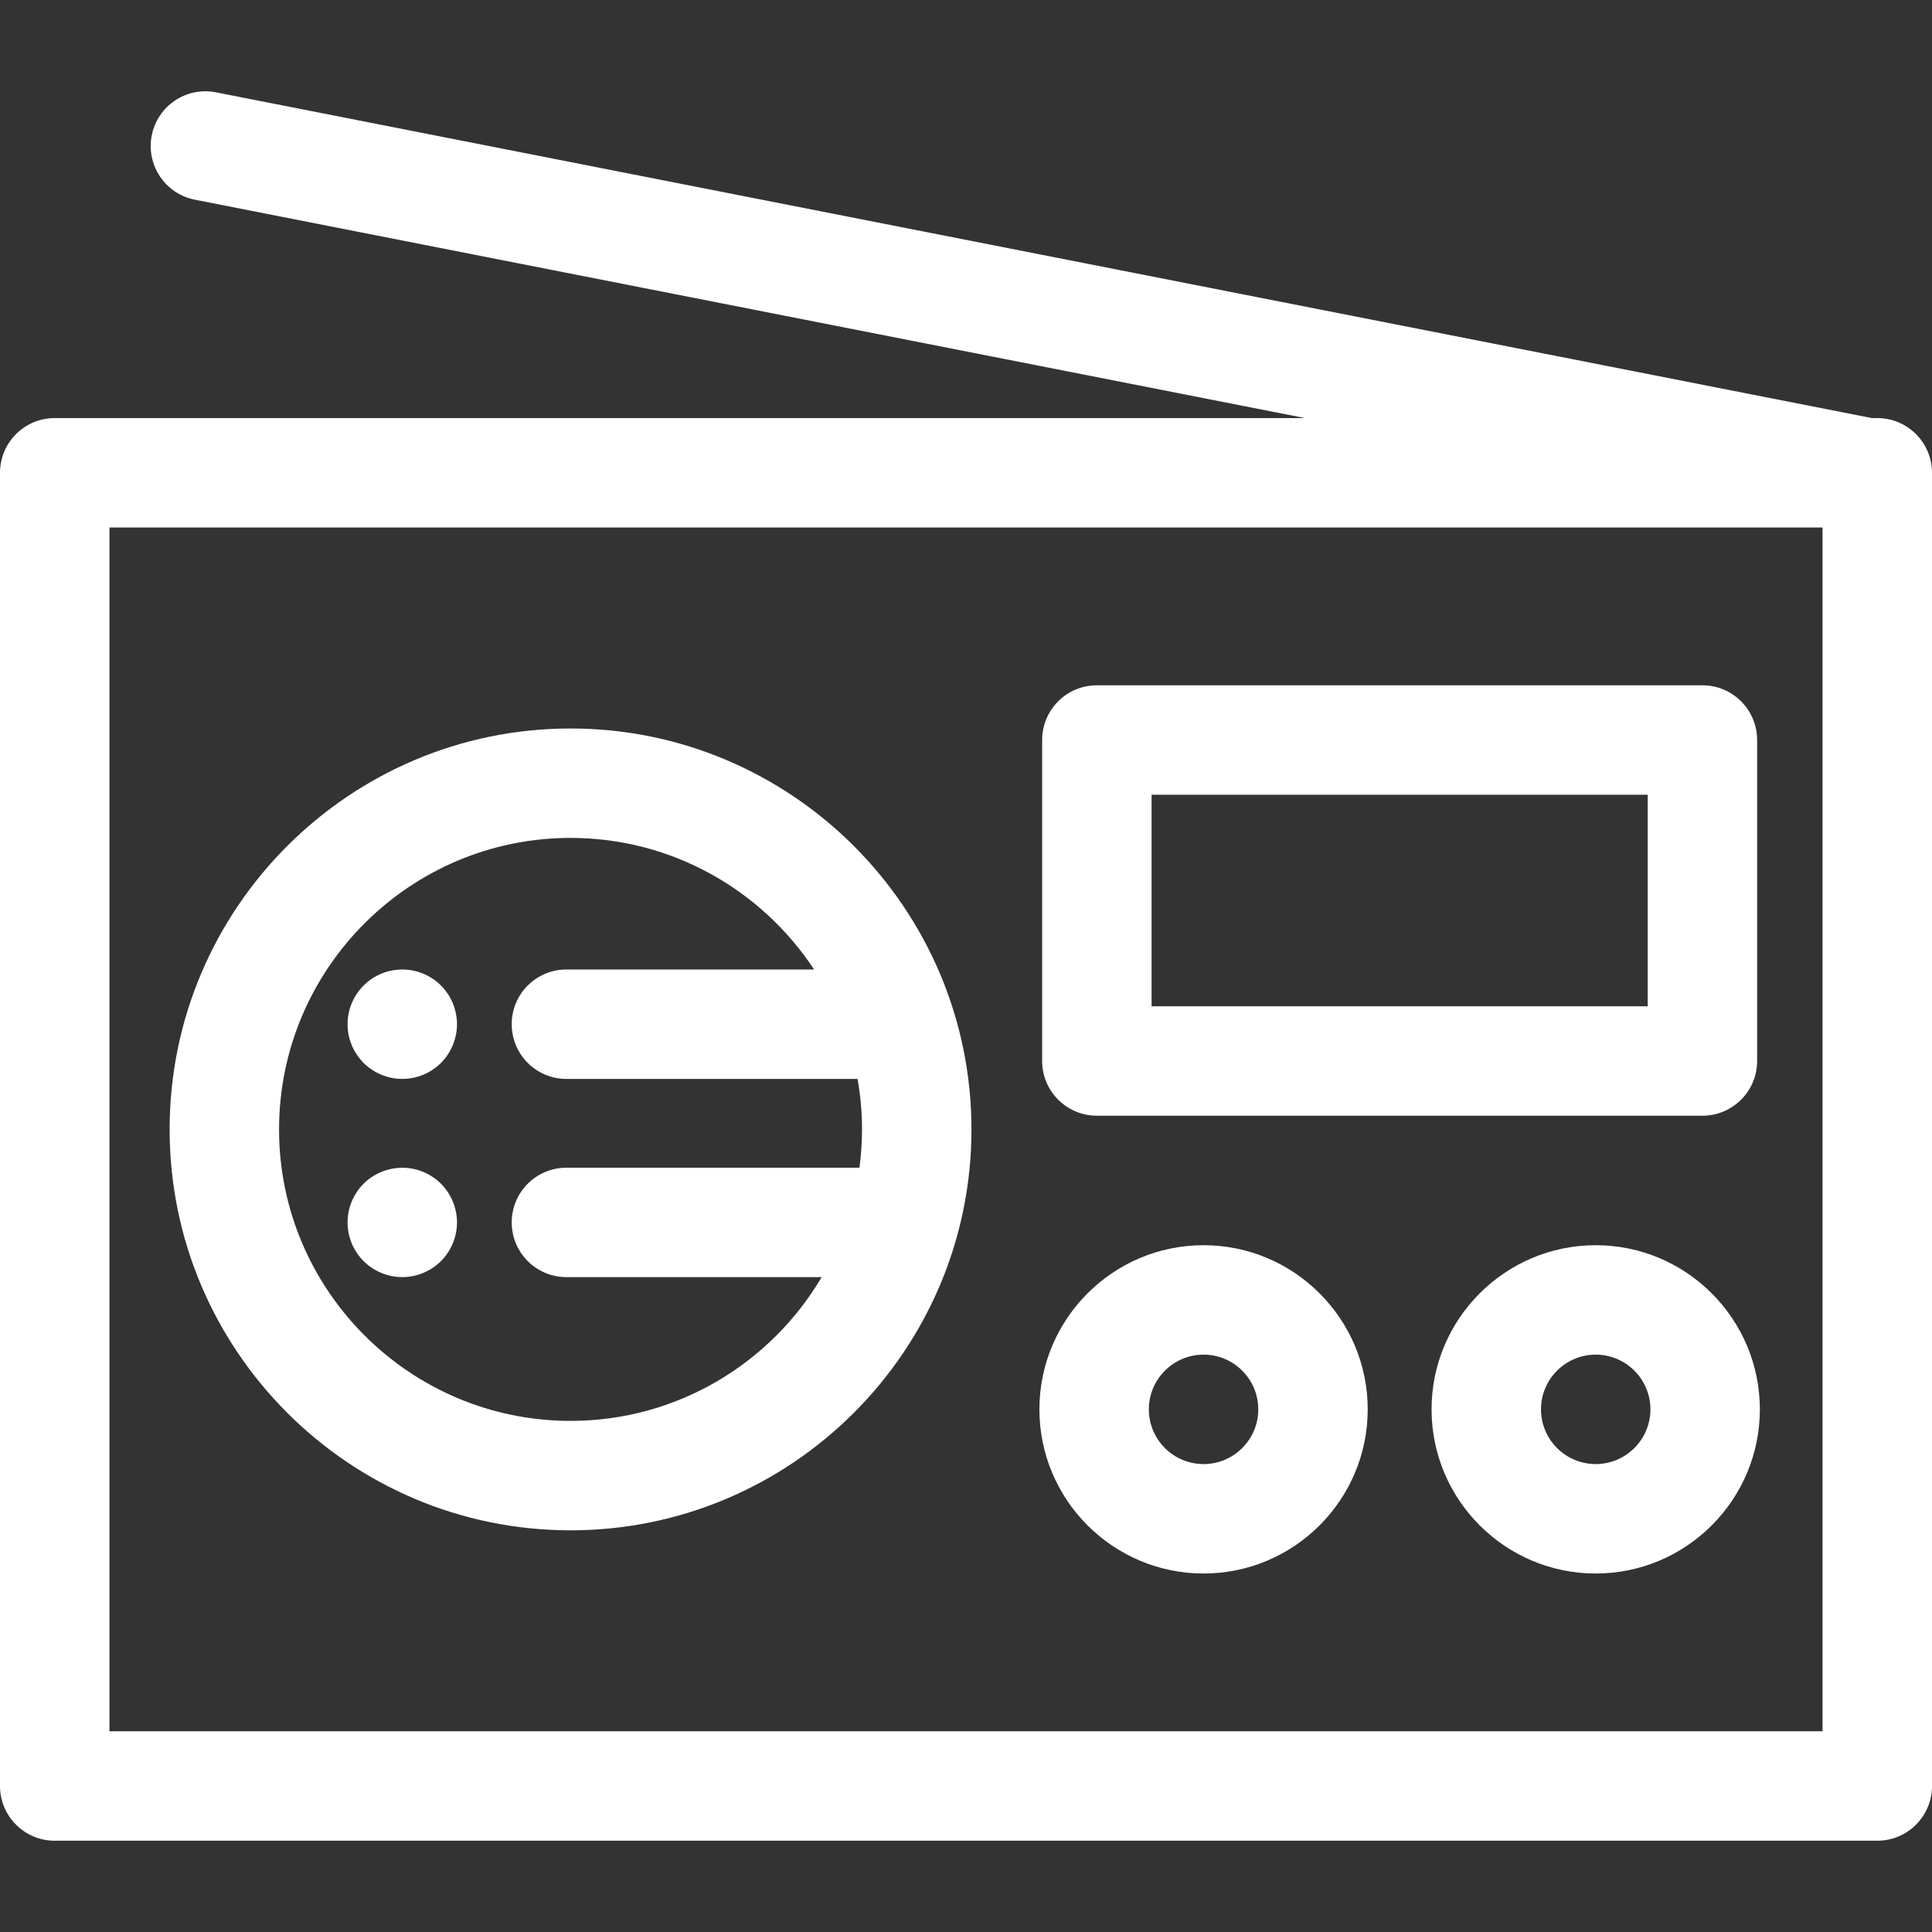
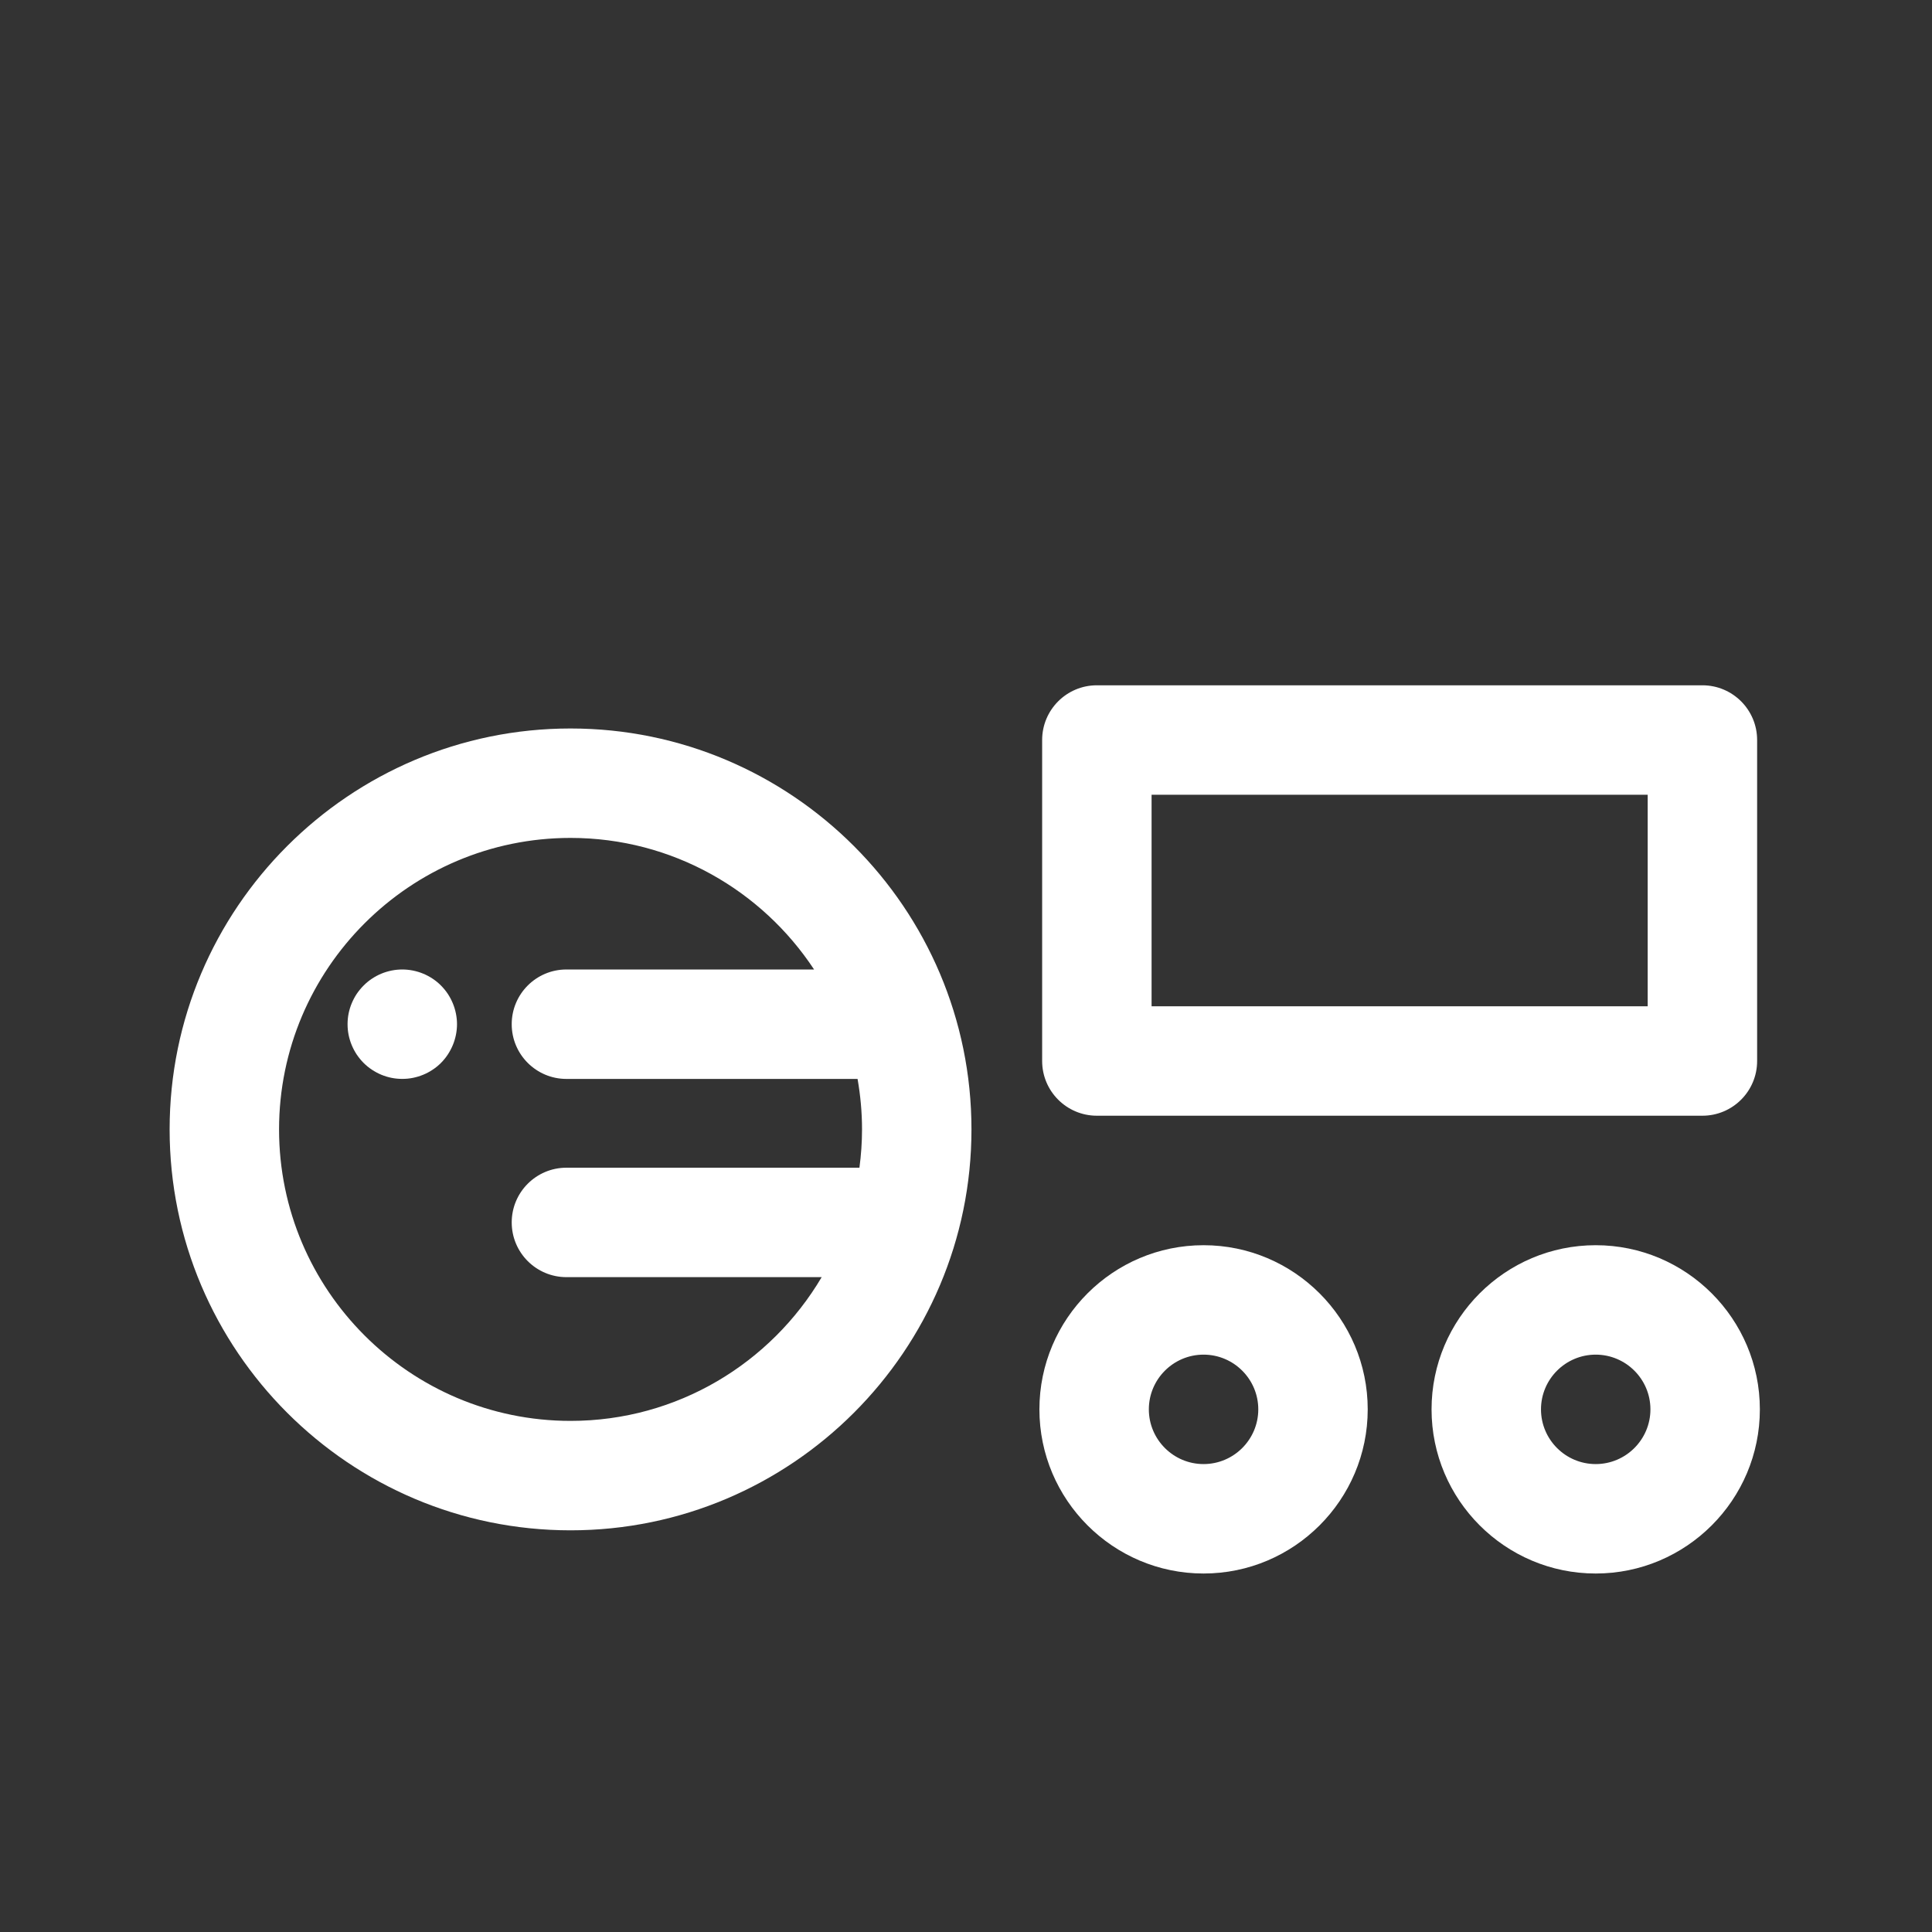
<svg xmlns="http://www.w3.org/2000/svg" fill="#ffffff" height="64px" width="64px" version="1.1" id="Layer_1" viewBox="0 0 512 512" xml:space="preserve">
  <rect x="0" y="0" width="512" height="512" fill="#333333" stroke="none" />
  <g id="SVGRepo_bgCarrier" stroke-width="0" />
  <g id="SVGRepo_tracerCarrier" stroke-linecap="round" stroke-linejoin="round" />
  <g id="SVGRepo_iconCarrier">
    <g>
      <g>
-         <path d="M497.499,110.795h-1.437L57.24,24.468c-7.864-1.557-15.481,3.57-17.027,11.428s3.572,15.482,11.429,17.027l294.178,57.871 H14.501C6.492,110.793,0,117.287,0,125.294V473.31c0,8.007,6.492,14.501,14.501,14.501h482.999 c8.009,0,14.501-6.493,14.501-14.501V125.294C512,117.287,505.508,110.795,497.499,110.795z M482.999,458.811H29.001V139.796 h453.997V458.811z" />
-       </g>
+         </g>
    </g>
    <g>
      <g>
        <path d="M151.201,193.056c-58.586-0.001-106.249,47.661-106.249,106.248c0,58.587,47.664,106.248,106.249,106.248 c58.586,0,106.248-47.662,106.248-106.248C257.449,240.718,209.786,193.056,151.201,193.056z M150.111,309.454 c-8.009,0-14.501,6.493-14.501,14.501s6.492,14.501,14.501,14.501h67.641c-13.451,22.776-38.238,38.095-66.551,38.095 c-42.594,0-77.248-34.652-77.248-77.247c0-42.594,34.654-77.248,77.248-77.248c26.952,0,50.712,13.884,64.538,34.868h-65.629 c-8.009,0-14.501,6.493-14.501,14.501s6.492,14.501,14.501,14.501h77.154c0.763,4.349,1.183,8.814,1.183,13.378 c0,3.442-0.249,6.825-0.687,10.15H150.111z" />
      </g>
    </g>
    <g>
      <g>
        <path d="M451.155,181.61H290.681c-8.009,0-14.501,6.493-14.501,14.501v85.064c0,8.007,6.492,14.501,14.501,14.501h160.475 c8.009,0,14.501-6.493,14.501-14.501v-85.064C465.656,188.104,459.164,181.61,451.155,181.61z M436.654,266.674H305.181v-56.063 h131.473V266.674z" />
      </g>
    </g>
    <g>
      <g>
        <path d="M422.879,329.993c-23.987,0-43.502,19.515-43.502,43.502s19.515,43.502,43.502,43.502s43.502-19.515,43.502-43.502 S446.866,329.993,422.879,329.993z M422.879,387.995c-7.996,0-14.501-6.505-14.501-14.501s6.505-14.501,14.501-14.501 c7.996,0,14.501,6.505,14.501,14.501S430.875,387.995,422.879,387.995z" />
      </g>
    </g>
    <g>
      <g>
        <path d="M318.957,329.993c-23.987,0-43.502,19.515-43.502,43.502s19.515,43.502,43.502,43.502 c23.987,0,43.502-19.515,43.502-43.502S342.944,329.993,318.957,329.993z M318.957,387.995c-7.996,0-14.501-6.505-14.501-14.501 s6.505-14.501,14.501-14.501s14.501,6.505,14.501,14.501S326.953,387.995,318.957,387.995z" />
      </g>
    </g>
    <g>
      <g>
-         <path d="M120.824,321.126c-0.188-0.93-0.464-1.843-0.827-2.712c-0.362-0.885-0.812-1.726-1.334-2.509 c-0.522-0.798-1.131-1.537-1.798-2.204c-0.667-0.667-1.407-1.276-2.204-1.798c-0.783-0.522-1.639-0.972-2.509-1.334 c-0.87-0.362-1.784-0.653-2.712-0.827c-4.698-0.957-9.715,0.595-13.094,3.959c-0.667,0.667-1.262,1.407-1.798,2.204 c-0.522,0.783-0.972,1.624-1.334,2.509c-0.363,0.87-0.638,1.782-0.827,2.712c-0.189,0.928-0.276,1.885-0.276,2.826 c0,0.943,0.087,1.901,0.276,2.842c0.188,0.914,0.464,1.829,0.827,2.712c0.362,0.871,0.812,1.713,1.334,2.496 c0.536,0.798,1.131,1.537,1.798,2.204c0.682,0.667,1.421,1.276,2.219,1.798c0.783,0.522,1.624,0.972,2.494,1.334 c0.885,0.363,1.798,0.653,2.712,0.827c0.943,0.188,1.885,0.289,2.842,0.289c0.943,0,1.885-0.1,2.828-0.289 c0.928-0.174,1.842-0.464,2.712-0.827c0.87-0.362,1.726-0.813,2.509-1.334c0.798-0.522,1.537-1.131,2.204-1.798 s1.276-1.407,1.798-2.204c0.522-0.783,0.972-1.624,1.334-2.496c0.362-0.883,0.638-1.798,0.827-2.712 c0.188-0.941,0.29-1.9,0.29-2.842C121.114,323.011,121.012,322.052,120.824,321.126z" />
-       </g>
+         </g>
    </g>
    <g>
      <g>
        <path d="M120.824,268.59c-0.189-0.928-0.464-1.842-0.827-2.712c-0.363-0.87-0.812-1.724-1.334-2.507 c-0.522-0.783-1.131-1.524-1.798-2.191c-0.667-0.682-1.407-1.276-2.204-1.813c-0.783-0.521-1.624-0.972-2.509-1.334 c-0.87-0.363-1.784-0.637-2.712-0.825c-1.871-0.378-3.799-0.378-5.67,0c-0.928,0.188-1.842,0.463-2.712,0.825 c-0.87,0.362-1.711,0.813-2.494,1.334c-0.798,0.536-1.537,1.131-2.204,1.813c-0.667,0.667-1.276,1.408-1.813,2.191 c-0.522,0.783-0.971,1.639-1.334,2.507c-0.362,0.872-0.638,1.784-0.827,2.712c-0.188,0.943-0.276,1.885-0.276,2.828 c0,0.957,0.087,1.9,0.276,2.842c0.189,0.928,0.464,1.842,0.827,2.712c0.363,0.87,0.812,1.711,1.334,2.507 c0.536,0.783,1.146,1.539,1.813,2.206c0.667,0.667,1.407,1.276,2.204,1.797c0.783,0.522,1.624,0.973,2.494,1.336 c0.87,0.363,1.784,0.637,2.712,0.825c0.943,0.188,1.885,0.276,2.842,0.276c0.943,0,1.9-0.089,2.828-0.276 c0.928-0.189,1.842-0.463,2.712-0.825c0.885-0.362,1.726-0.813,2.509-1.336c0.798-0.521,1.537-1.13,2.204-1.797 c0.667-0.667,1.276-1.421,1.798-2.206c0.522-0.798,0.971-1.639,1.334-2.507c0.362-0.871,0.638-1.784,0.827-2.712 c0.188-0.943,0.29-1.885,0.29-2.842C121.114,270.475,121.012,269.532,120.824,268.59z" />
      </g>
    </g>
  </g>
</svg>